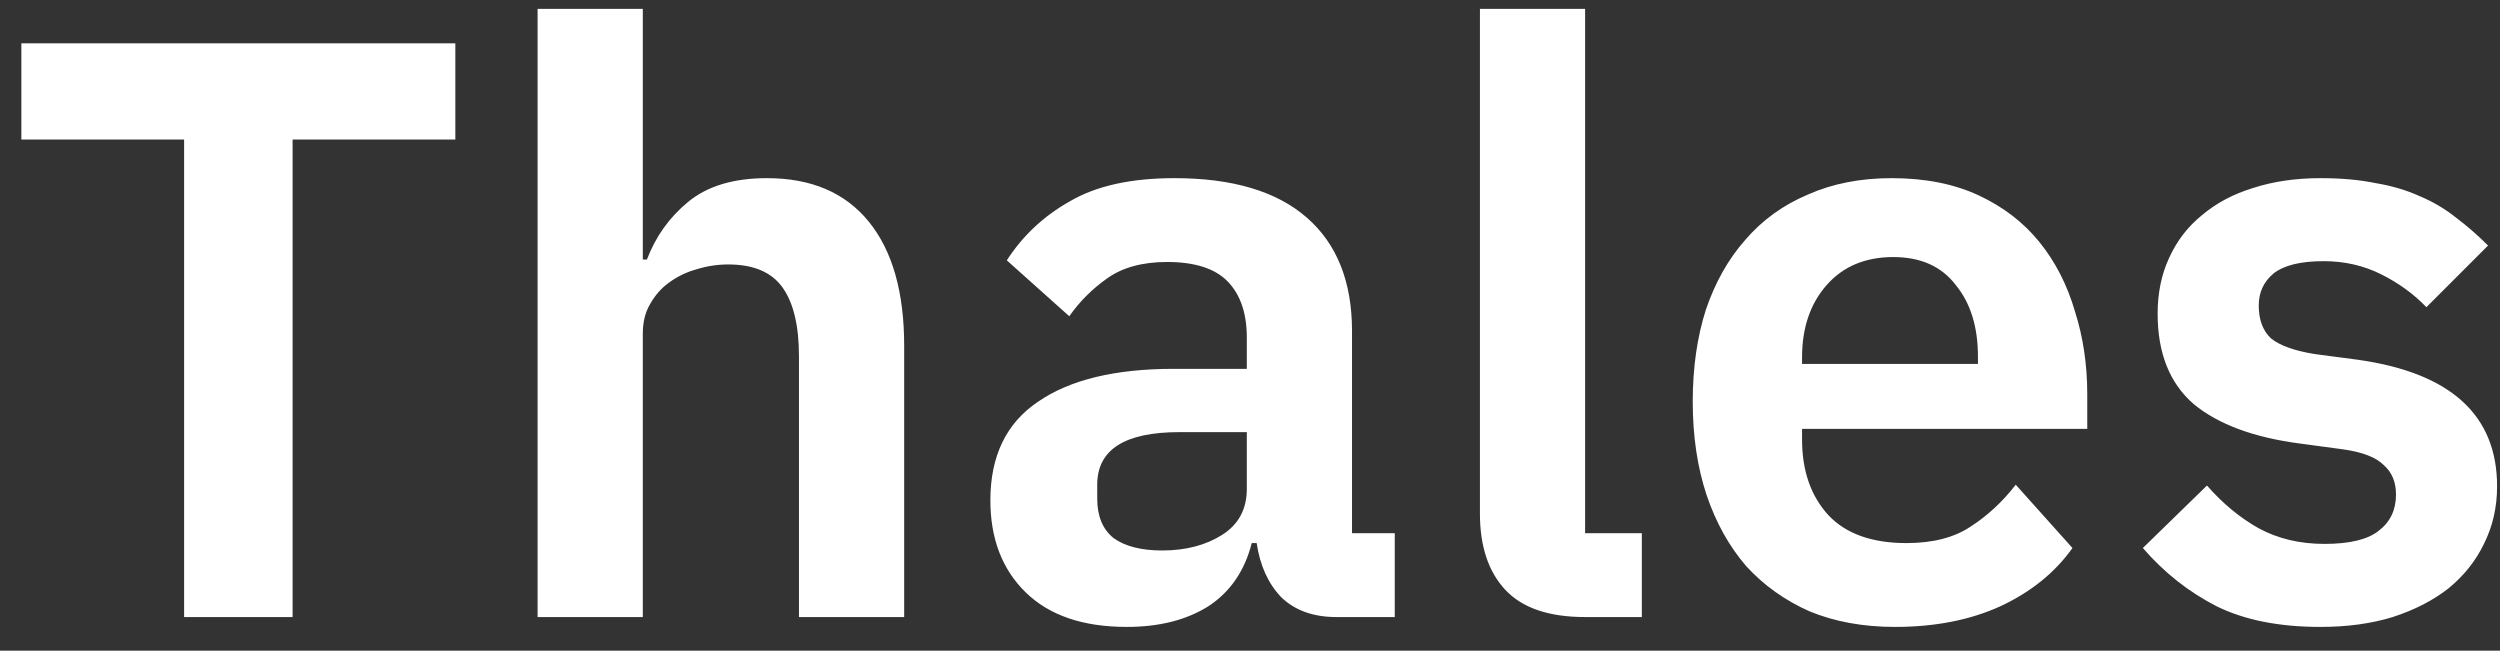
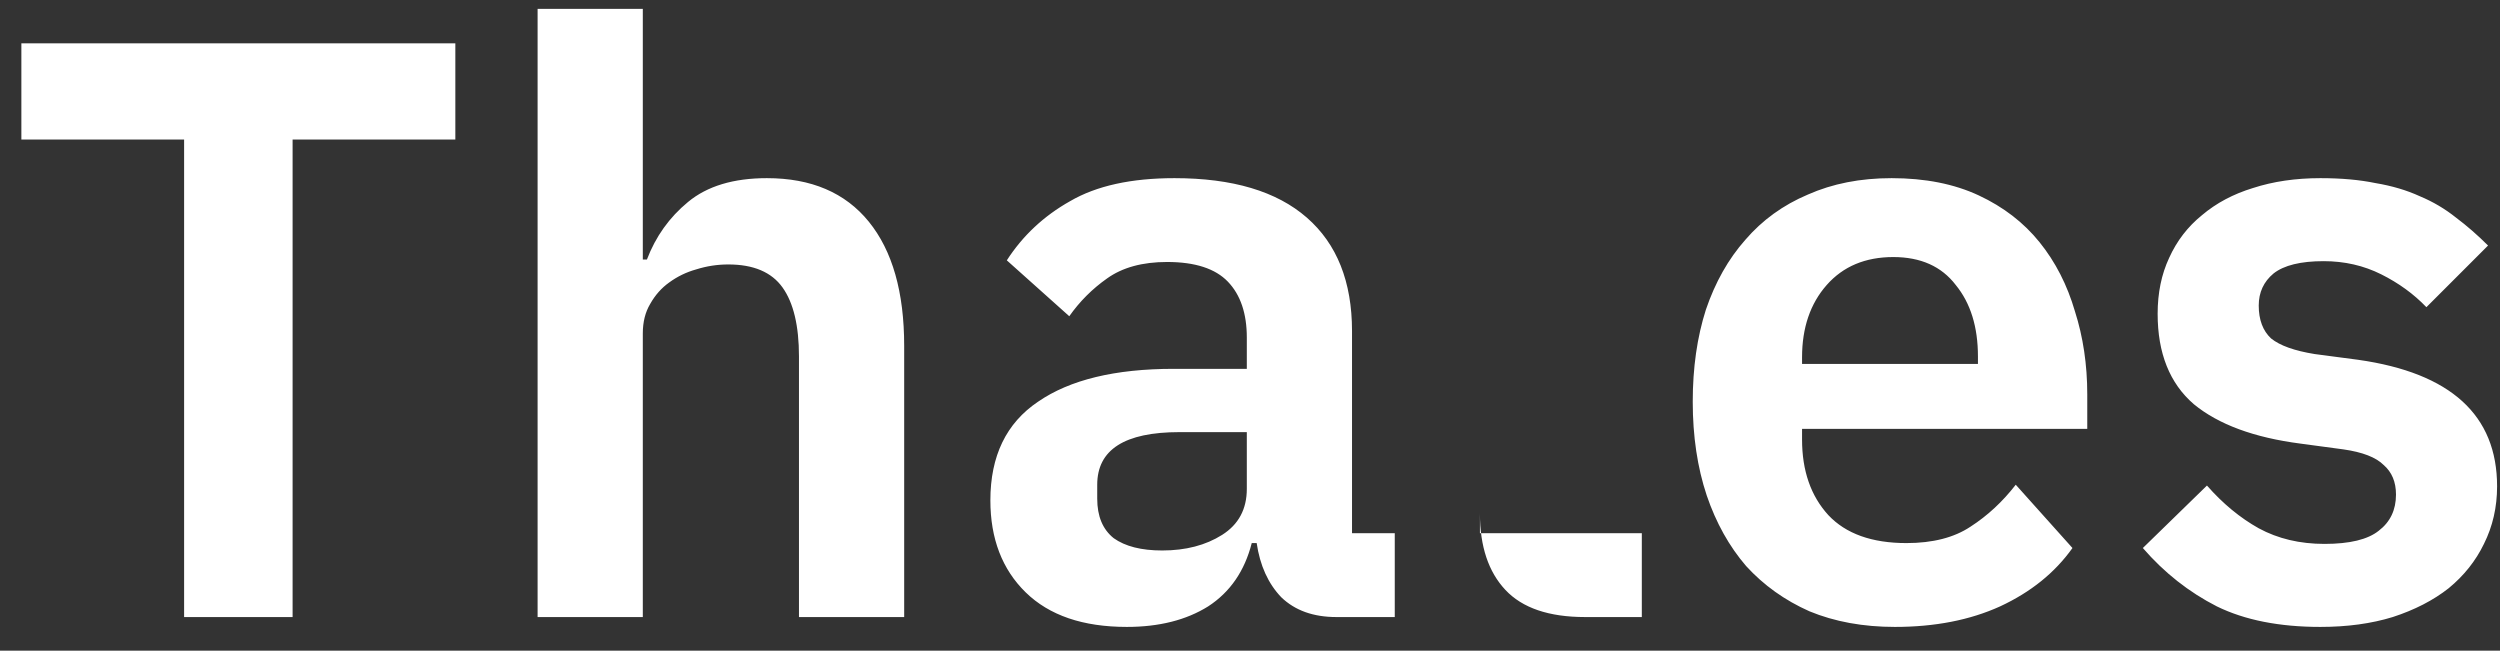
<svg xmlns="http://www.w3.org/2000/svg" width="73" height="19" viewBox="0 0 73 19" fill="none">
  <rect x="0" y="0" width="73" height="19" fill="#333333" stroke="none" />
-   <path d="M8.544 4.074V18.018H5.376V4.074H0.624V1.266H13.296V4.074H8.544ZM15.698 0.258H18.77V7.578H18.89C19.146 6.906 19.546 6.346 20.09 5.898C20.65 5.434 21.418 5.202 22.394 5.202C23.69 5.202 24.682 5.626 25.37 6.474C26.058 7.322 26.402 8.53 26.402 10.098V18.018H23.33V10.41C23.33 9.514 23.17 8.842 22.85 8.394C22.53 7.946 22.002 7.722 21.266 7.722C20.946 7.722 20.634 7.77 20.33 7.866C20.042 7.946 19.778 8.074 19.538 8.25C19.314 8.41 19.13 8.618 18.986 8.874C18.842 9.114 18.77 9.402 18.77 9.738V18.018H15.698V0.258ZM39.023 18.018C38.351 18.018 37.815 17.826 37.415 17.442C37.031 17.042 36.791 16.514 36.695 15.858H36.551C36.343 16.674 35.919 17.29 35.279 17.706C34.639 18.106 33.847 18.306 32.903 18.306C31.623 18.306 30.639 17.97 29.951 17.298C29.263 16.626 28.919 15.73 28.919 14.61C28.919 13.314 29.383 12.354 30.311 11.73C31.239 11.09 32.559 10.77 34.271 10.77H36.407V9.858C36.407 9.154 36.223 8.61 35.855 8.226C35.487 7.842 34.895 7.65 34.079 7.65C33.359 7.65 32.775 7.81 32.327 8.13C31.895 8.434 31.527 8.802 31.223 9.234L29.399 7.602C29.863 6.882 30.479 6.306 31.247 5.874C32.015 5.426 33.031 5.202 34.295 5.202C35.991 5.202 37.279 5.586 38.159 6.354C39.039 7.122 39.479 8.226 39.479 9.666V15.57H40.727V18.018H39.023ZM33.935 16.074C34.623 16.074 35.207 15.922 35.687 15.618C36.167 15.314 36.407 14.866 36.407 14.274V12.618H34.439C32.839 12.618 32.039 13.13 32.039 14.154V14.562C32.039 15.074 32.199 15.458 32.519 15.714C32.855 15.954 33.327 16.074 33.935 16.074ZM46.285 18.018C45.23 18.018 44.453 17.754 43.958 17.226C43.462 16.698 43.214 15.954 43.214 14.994V0.258H46.285V15.57H47.941V18.018H46.285ZM55.332 18.306C54.404 18.306 53.572 18.154 52.836 17.85C52.116 17.53 51.5 17.09 50.988 16.53C50.492 15.954 50.108 15.266 49.836 14.466C49.564 13.65 49.428 12.738 49.428 11.73C49.428 10.738 49.556 9.842 49.812 9.042C50.084 8.242 50.468 7.562 50.964 7.002C51.46 6.426 52.068 5.986 52.788 5.682C53.508 5.362 54.324 5.202 55.236 5.202C56.212 5.202 57.06 5.37 57.78 5.706C58.5 6.042 59.092 6.498 59.556 7.074C60.02 7.65 60.364 8.322 60.588 9.09C60.828 9.842 60.948 10.65 60.948 11.514V12.522H52.62V12.834C52.62 13.746 52.876 14.482 53.388 15.042C53.9 15.586 54.66 15.858 55.668 15.858C56.436 15.858 57.06 15.698 57.54 15.378C58.036 15.058 58.476 14.65 58.86 14.154L60.516 16.002C60.004 16.722 59.3 17.29 58.404 17.706C57.524 18.106 56.5 18.306 55.332 18.306ZM55.284 7.506C54.468 7.506 53.82 7.778 53.34 8.322C52.86 8.866 52.62 9.57 52.62 10.434V10.626H57.756V10.41C57.756 9.546 57.54 8.85 57.108 8.322C56.692 7.778 56.084 7.506 55.284 7.506ZM67.755 18.306C66.555 18.306 65.547 18.106 64.731 17.706C63.915 17.29 63.195 16.722 62.571 16.002L64.443 14.178C64.907 14.706 65.411 15.122 65.955 15.426C66.515 15.73 67.155 15.882 67.875 15.882C68.611 15.882 69.139 15.754 69.459 15.498C69.795 15.242 69.963 14.89 69.963 14.442C69.963 14.074 69.843 13.786 69.603 13.578C69.379 13.354 68.987 13.202 68.427 13.122L67.179 12.954C65.819 12.778 64.779 12.394 64.059 11.802C63.355 11.194 63.003 10.314 63.003 9.162C63.003 8.554 63.115 8.01 63.339 7.53C63.563 7.034 63.883 6.618 64.299 6.282C64.715 5.93 65.211 5.666 65.787 5.49C66.379 5.298 67.035 5.202 67.755 5.202C68.363 5.202 68.899 5.25 69.363 5.346C69.843 5.426 70.275 5.554 70.659 5.73C71.043 5.89 71.395 6.098 71.715 6.354C72.035 6.594 72.347 6.866 72.651 7.17L70.851 8.97C70.483 8.586 70.043 8.266 69.531 8.01C69.019 7.754 68.459 7.626 67.851 7.626C67.179 7.626 66.691 7.746 66.387 7.986C66.099 8.226 65.955 8.538 65.955 8.922C65.955 9.338 66.075 9.658 66.315 9.882C66.571 10.09 66.995 10.242 67.587 10.338L68.859 10.506C71.563 10.89 72.915 12.122 72.915 14.202C72.915 14.81 72.787 15.37 72.531 15.882C72.291 16.378 71.947 16.81 71.499 17.178C71.051 17.53 70.507 17.81 69.867 18.018C69.243 18.21 68.539 18.306 67.755 18.306Z" fill="white" />
+   <path d="M8.544 4.074V18.018H5.376V4.074H0.624V1.266H13.296V4.074H8.544ZM15.698 0.258H18.77V7.578H18.89C19.146 6.906 19.546 6.346 20.09 5.898C20.65 5.434 21.418 5.202 22.394 5.202C23.69 5.202 24.682 5.626 25.37 6.474C26.058 7.322 26.402 8.53 26.402 10.098V18.018H23.33V10.41C23.33 9.514 23.17 8.842 22.85 8.394C22.53 7.946 22.002 7.722 21.266 7.722C20.946 7.722 20.634 7.77 20.33 7.866C20.042 7.946 19.778 8.074 19.538 8.25C19.314 8.41 19.13 8.618 18.986 8.874C18.842 9.114 18.77 9.402 18.77 9.738V18.018H15.698V0.258ZM39.023 18.018C38.351 18.018 37.815 17.826 37.415 17.442C37.031 17.042 36.791 16.514 36.695 15.858H36.551C36.343 16.674 35.919 17.29 35.279 17.706C34.639 18.106 33.847 18.306 32.903 18.306C31.623 18.306 30.639 17.97 29.951 17.298C29.263 16.626 28.919 15.73 28.919 14.61C28.919 13.314 29.383 12.354 30.311 11.73C31.239 11.09 32.559 10.77 34.271 10.77H36.407V9.858C36.407 9.154 36.223 8.61 35.855 8.226C35.487 7.842 34.895 7.65 34.079 7.65C33.359 7.65 32.775 7.81 32.327 8.13C31.895 8.434 31.527 8.802 31.223 9.234L29.399 7.602C29.863 6.882 30.479 6.306 31.247 5.874C32.015 5.426 33.031 5.202 34.295 5.202C35.991 5.202 37.279 5.586 38.159 6.354C39.039 7.122 39.479 8.226 39.479 9.666V15.57H40.727V18.018H39.023ZM33.935 16.074C34.623 16.074 35.207 15.922 35.687 15.618C36.167 15.314 36.407 14.866 36.407 14.274V12.618H34.439C32.839 12.618 32.039 13.13 32.039 14.154V14.562C32.039 15.074 32.199 15.458 32.519 15.714C32.855 15.954 33.327 16.074 33.935 16.074ZM46.285 18.018C45.23 18.018 44.453 17.754 43.958 17.226C43.462 16.698 43.214 15.954 43.214 14.994V0.258V15.57H47.941V18.018H46.285ZM55.332 18.306C54.404 18.306 53.572 18.154 52.836 17.85C52.116 17.53 51.5 17.09 50.988 16.53C50.492 15.954 50.108 15.266 49.836 14.466C49.564 13.65 49.428 12.738 49.428 11.73C49.428 10.738 49.556 9.842 49.812 9.042C50.084 8.242 50.468 7.562 50.964 7.002C51.46 6.426 52.068 5.986 52.788 5.682C53.508 5.362 54.324 5.202 55.236 5.202C56.212 5.202 57.06 5.37 57.78 5.706C58.5 6.042 59.092 6.498 59.556 7.074C60.02 7.65 60.364 8.322 60.588 9.09C60.828 9.842 60.948 10.65 60.948 11.514V12.522H52.62V12.834C52.62 13.746 52.876 14.482 53.388 15.042C53.9 15.586 54.66 15.858 55.668 15.858C56.436 15.858 57.06 15.698 57.54 15.378C58.036 15.058 58.476 14.65 58.86 14.154L60.516 16.002C60.004 16.722 59.3 17.29 58.404 17.706C57.524 18.106 56.5 18.306 55.332 18.306ZM55.284 7.506C54.468 7.506 53.82 7.778 53.34 8.322C52.86 8.866 52.62 9.57 52.62 10.434V10.626H57.756V10.41C57.756 9.546 57.54 8.85 57.108 8.322C56.692 7.778 56.084 7.506 55.284 7.506ZM67.755 18.306C66.555 18.306 65.547 18.106 64.731 17.706C63.915 17.29 63.195 16.722 62.571 16.002L64.443 14.178C64.907 14.706 65.411 15.122 65.955 15.426C66.515 15.73 67.155 15.882 67.875 15.882C68.611 15.882 69.139 15.754 69.459 15.498C69.795 15.242 69.963 14.89 69.963 14.442C69.963 14.074 69.843 13.786 69.603 13.578C69.379 13.354 68.987 13.202 68.427 13.122L67.179 12.954C65.819 12.778 64.779 12.394 64.059 11.802C63.355 11.194 63.003 10.314 63.003 9.162C63.003 8.554 63.115 8.01 63.339 7.53C63.563 7.034 63.883 6.618 64.299 6.282C64.715 5.93 65.211 5.666 65.787 5.49C66.379 5.298 67.035 5.202 67.755 5.202C68.363 5.202 68.899 5.25 69.363 5.346C69.843 5.426 70.275 5.554 70.659 5.73C71.043 5.89 71.395 6.098 71.715 6.354C72.035 6.594 72.347 6.866 72.651 7.17L70.851 8.97C70.483 8.586 70.043 8.266 69.531 8.01C69.019 7.754 68.459 7.626 67.851 7.626C67.179 7.626 66.691 7.746 66.387 7.986C66.099 8.226 65.955 8.538 65.955 8.922C65.955 9.338 66.075 9.658 66.315 9.882C66.571 10.09 66.995 10.242 67.587 10.338L68.859 10.506C71.563 10.89 72.915 12.122 72.915 14.202C72.915 14.81 72.787 15.37 72.531 15.882C72.291 16.378 71.947 16.81 71.499 17.178C71.051 17.53 70.507 17.81 69.867 18.018C69.243 18.21 68.539 18.306 67.755 18.306Z" fill="white" />
</svg>